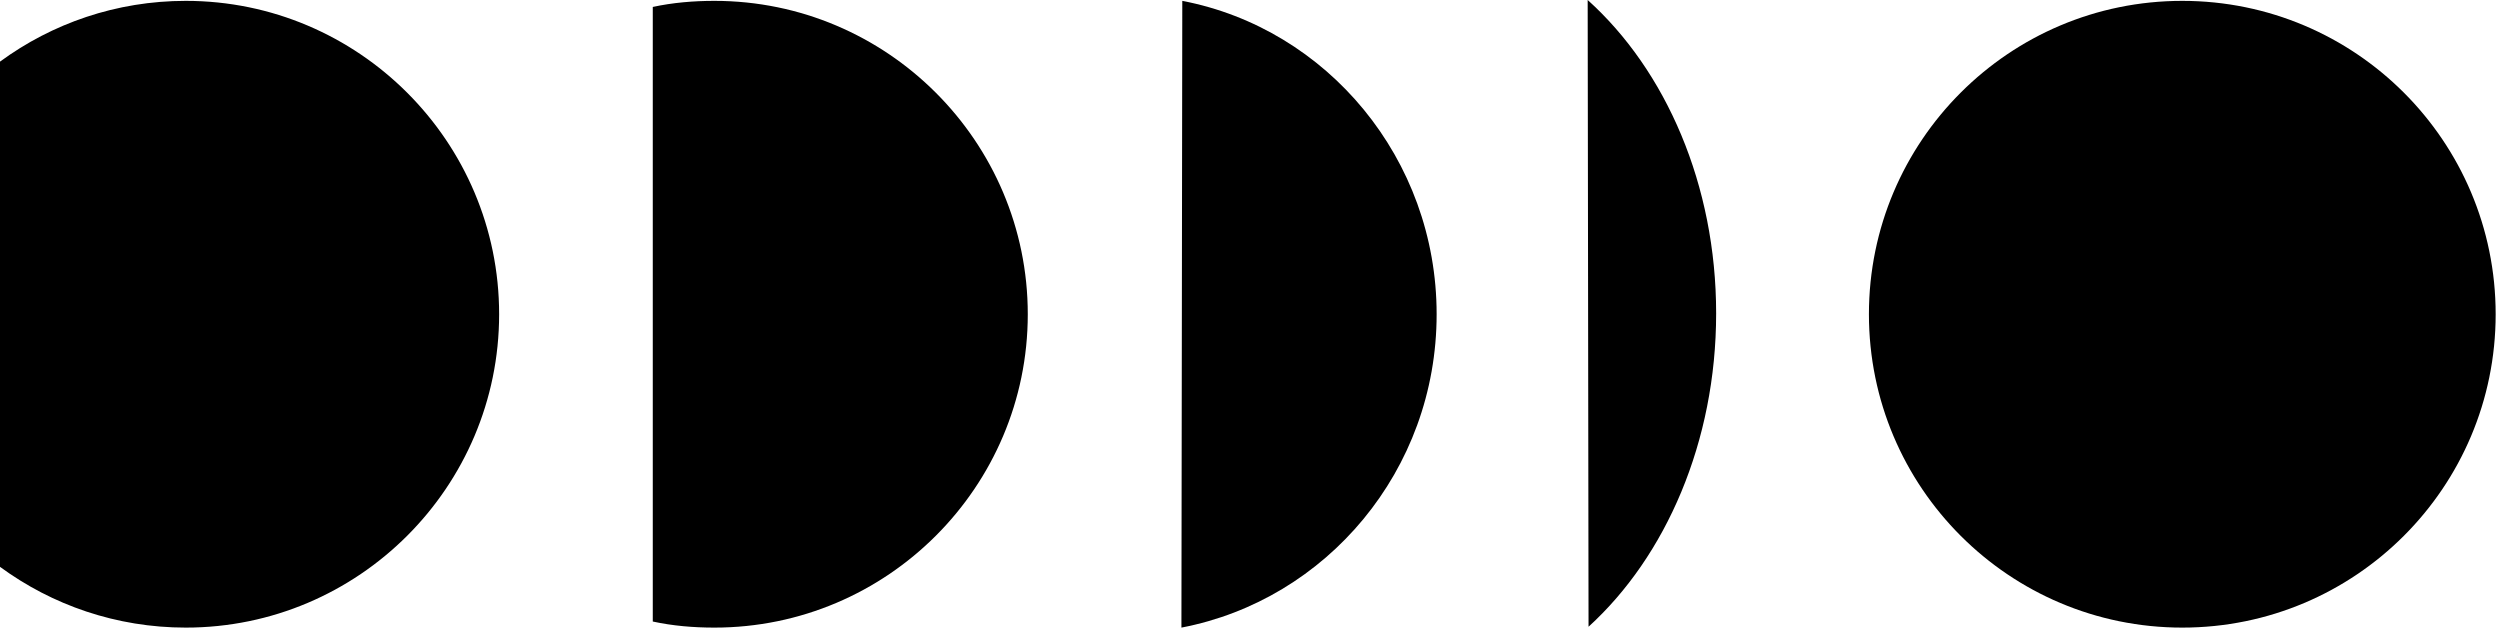
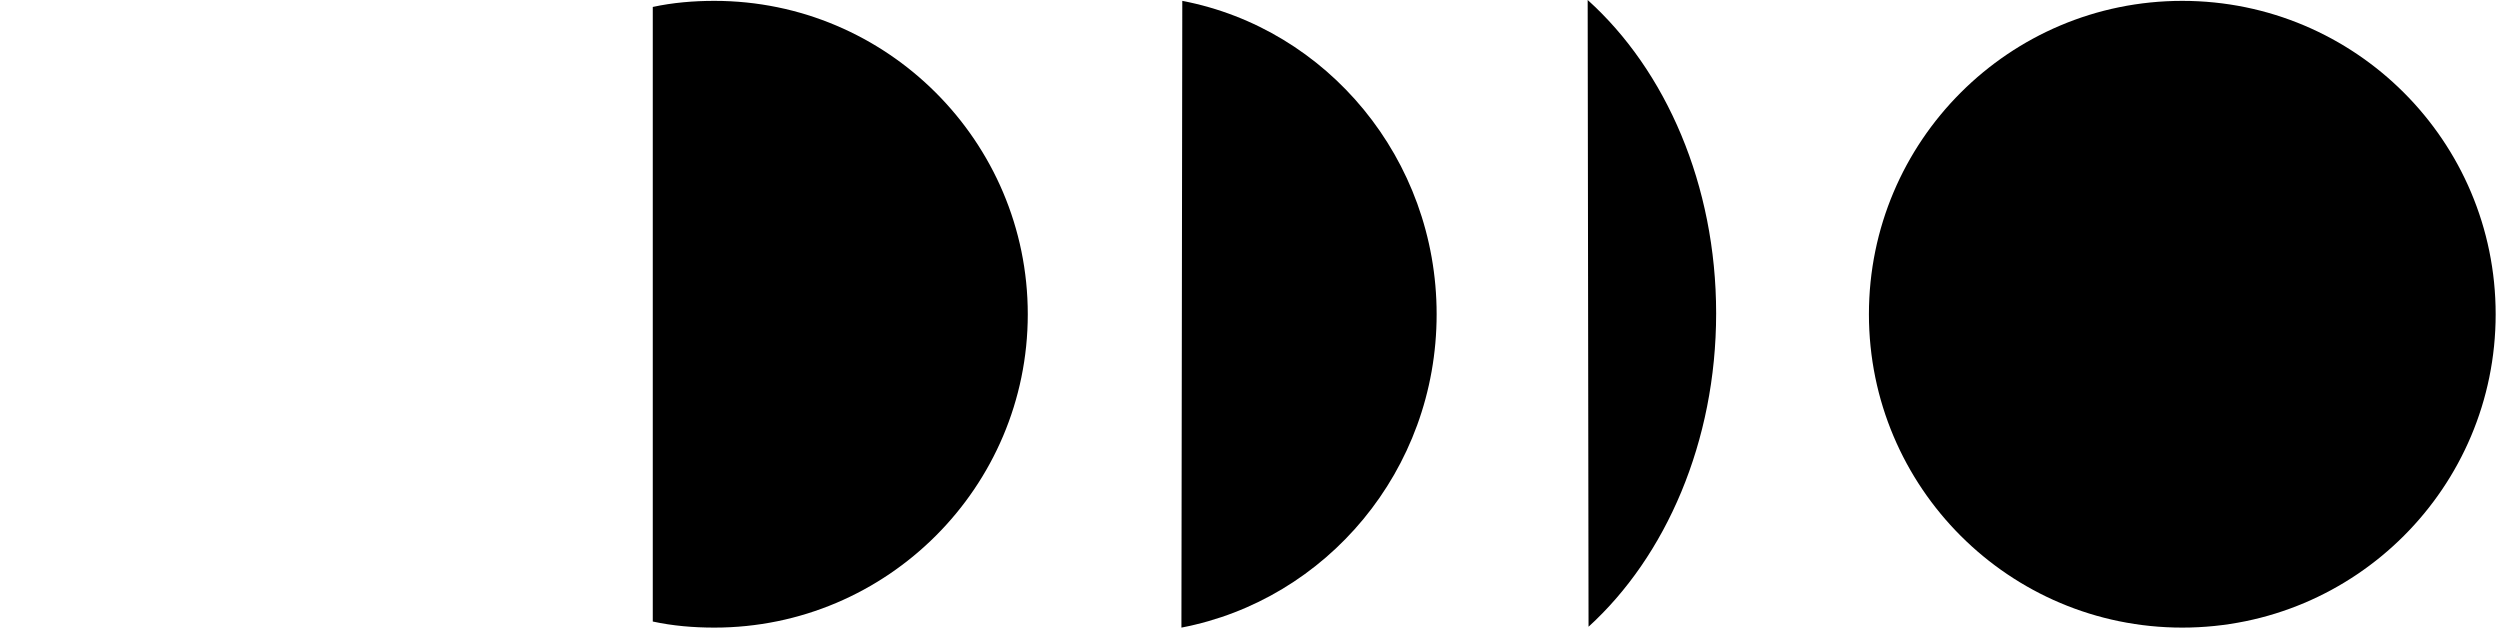
<svg xmlns="http://www.w3.org/2000/svg" width="288" height="73" viewBox="0 0 288 73" fill="none">
  <path d="M251.4 72.3C271.337 72.3 287.5 56.138 287.5 36.2C287.5 16.262 271.337 0.1 251.4 0.1C231.462 0.1 215.3 16.262 215.3 36.2C215.3 56.138 231.462 72.3 251.4 72.3Z" fill="black" />
-   <path d="M0 7.1C6 2.7 13.4 0.1 21.4 0.1C41.3 0.1 57.5 16.3 57.5 36.2C57.5 56.1 41.3 72.3 21.4 72.3C13.4 72.3 6 69.7 0 65.3V7.1Z" fill="black" />
  <path d="M75.2 0.8C77.5 0.3 79.9 0.1 82.3 0.1C102.2 0.1 118.4 16.3 118.4 36.2C118.4 56.1 102.2 72.3 82.3 72.3C79.9 72.3 77.5 72.1 75.2 71.6V0.8Z" fill="black" />
  <path d="M136.2 0.1C152.9 3.3 165.5 18.3 165.5 36.2C165.5 54.2 152.8 69.1 136.1 72.3L136.2 0.1Z" fill="black" />
  <path d="M183 72.2C191.9 64.1 197.7 50.9 197.7 36.1C197.7 21.3 191.9 8.1 182.9 0L183 72.2Z" fill="black" />
</svg>